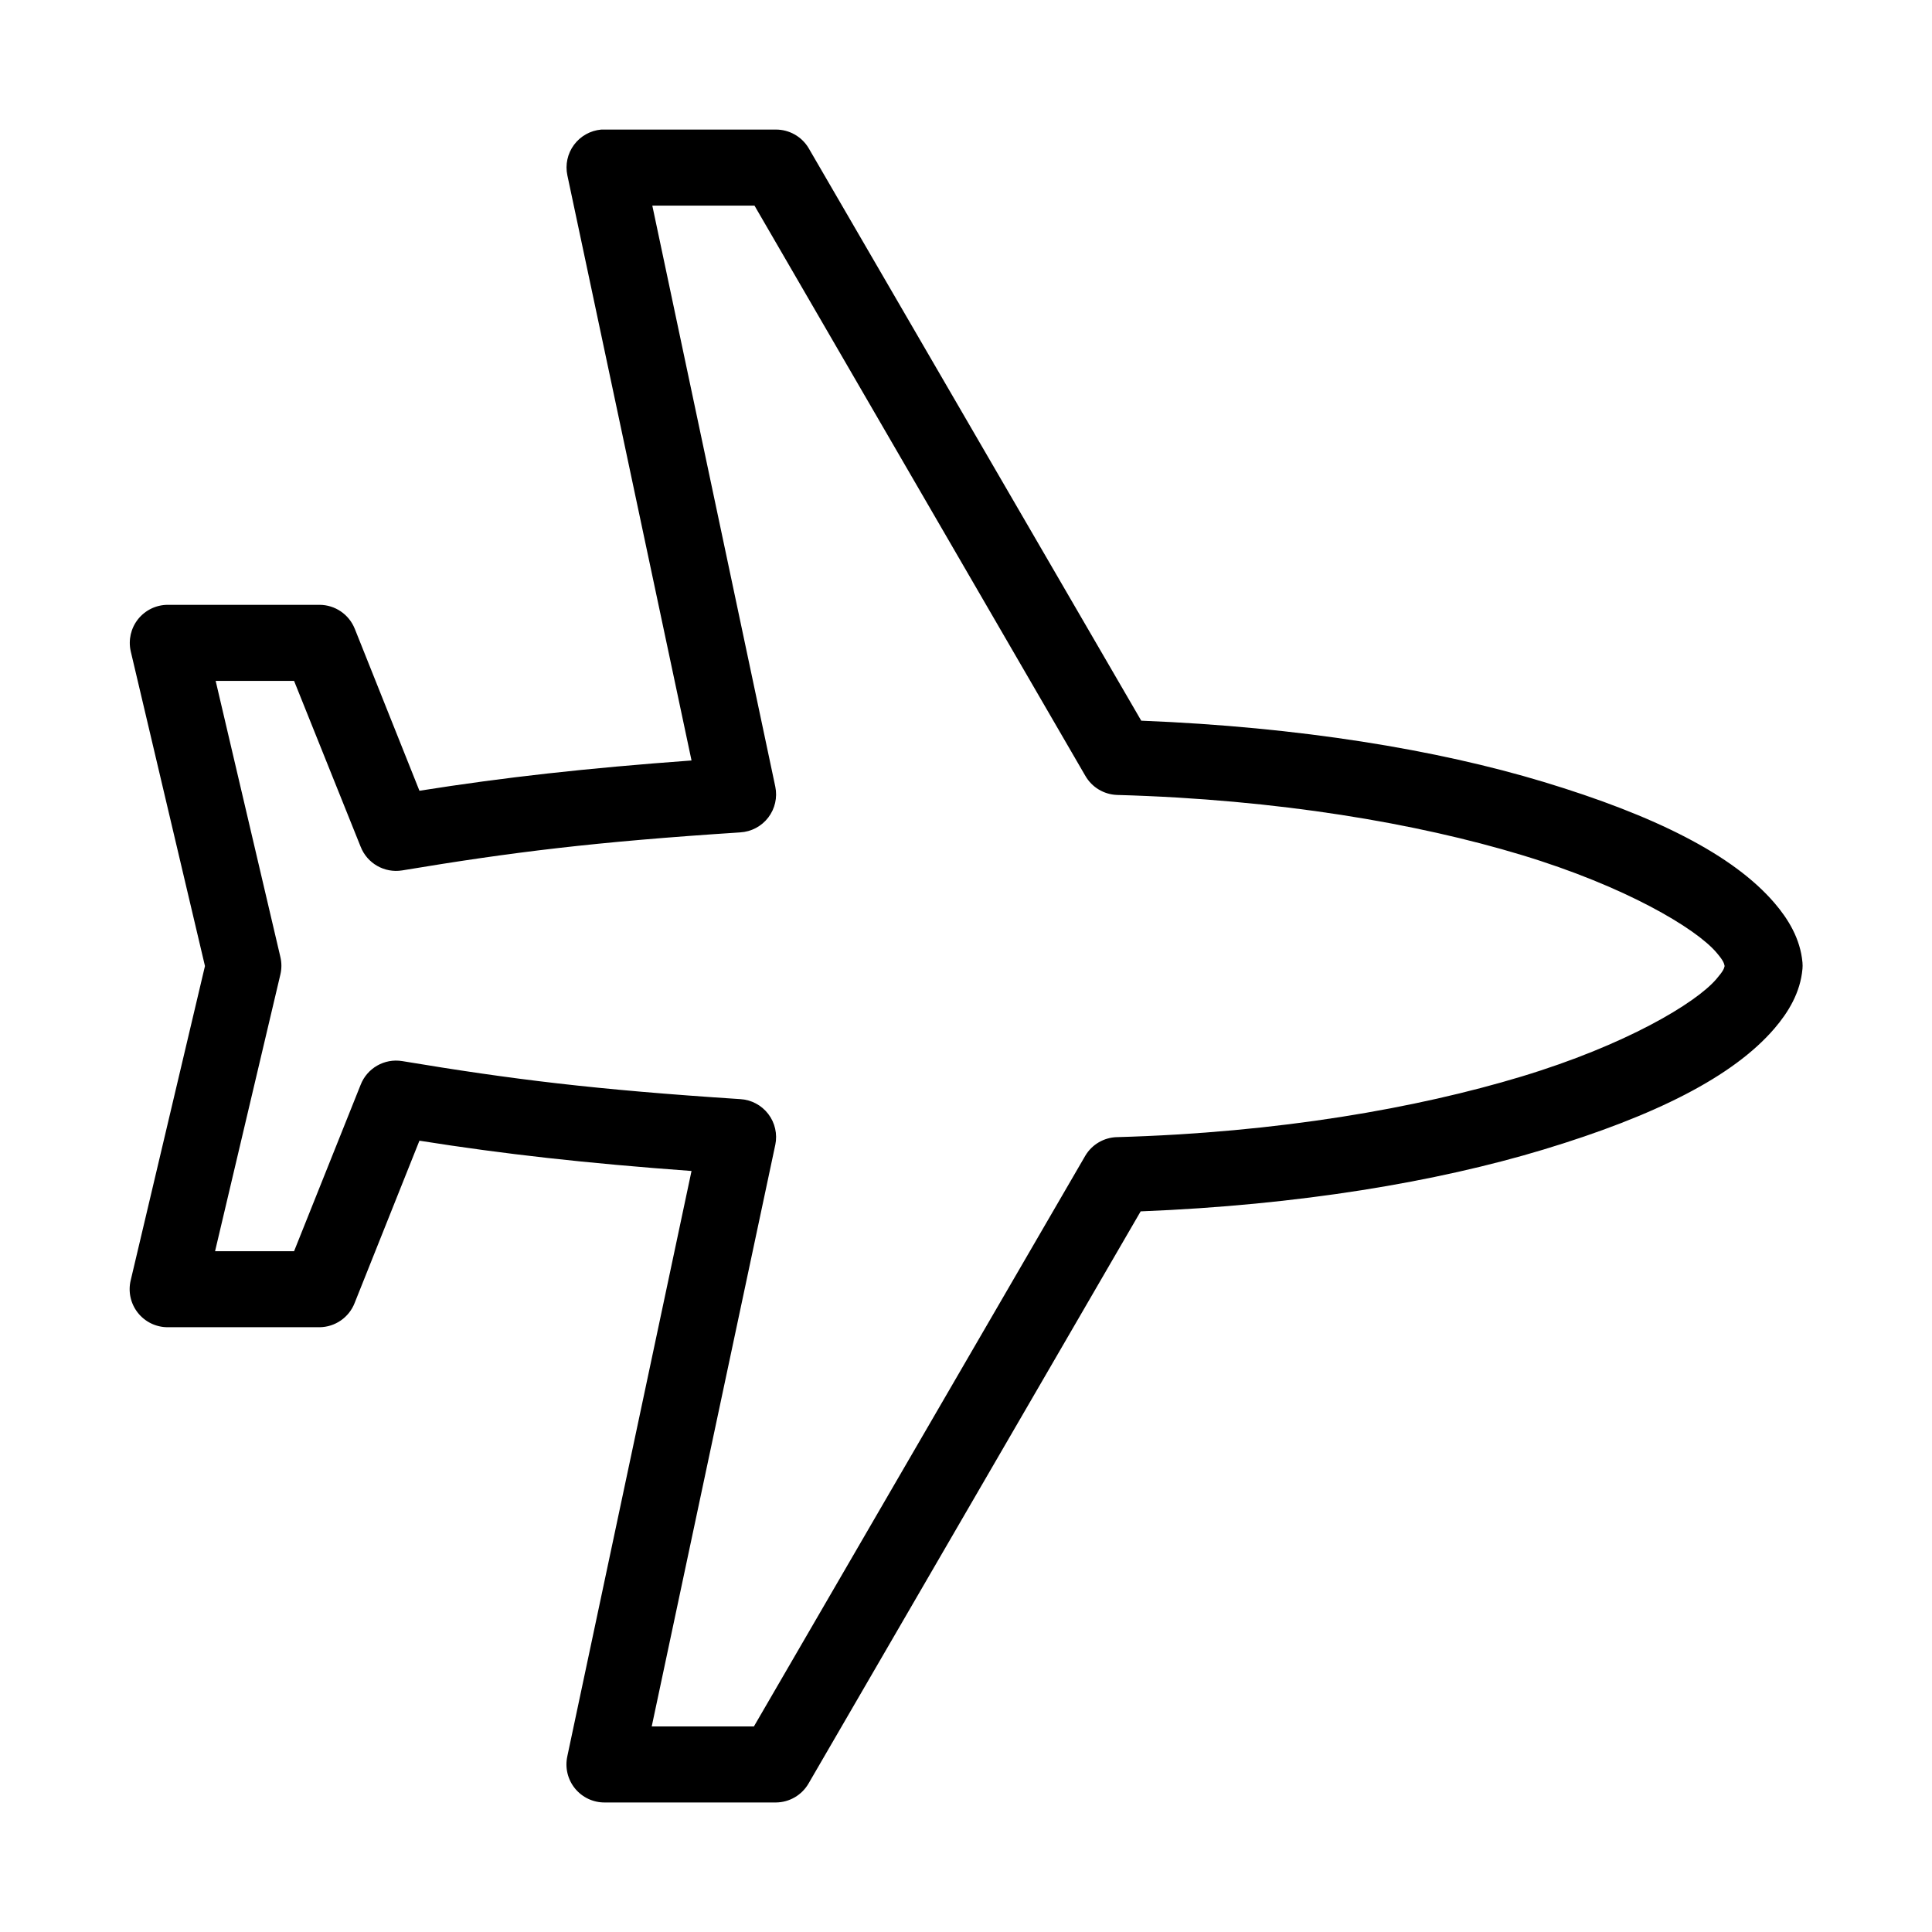
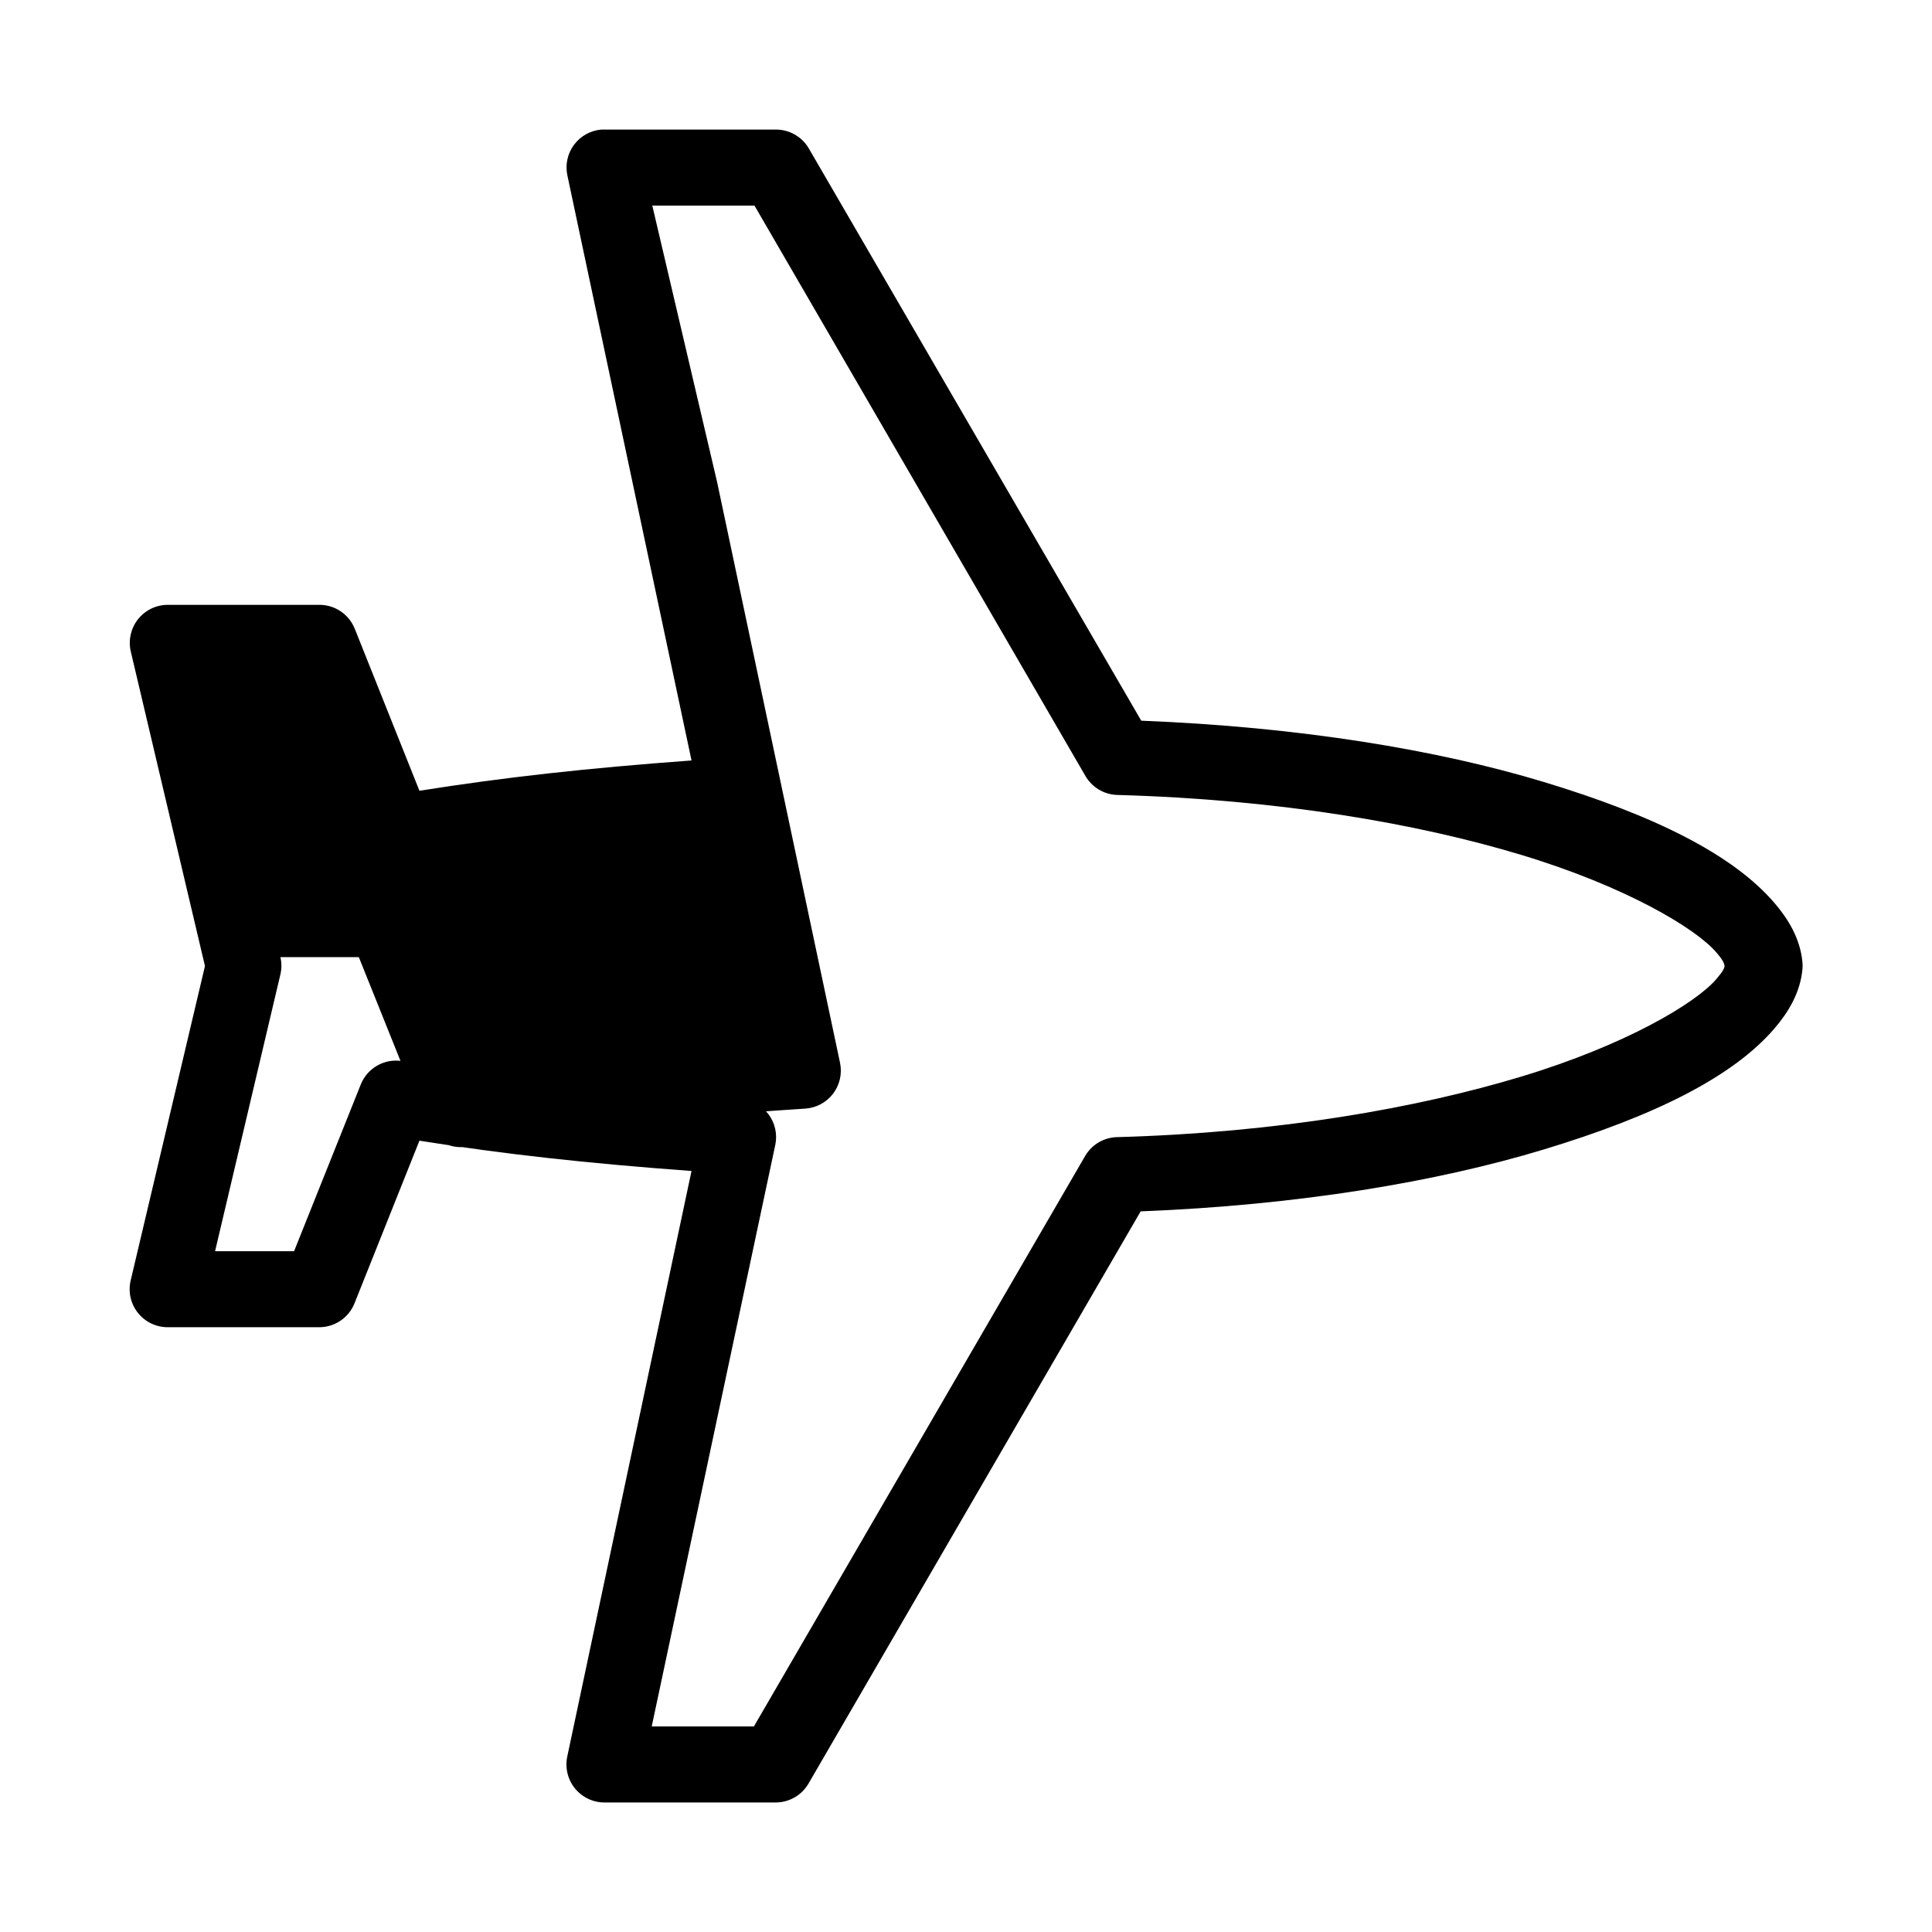
<svg xmlns="http://www.w3.org/2000/svg" fill="#000000" width="800px" height="800px" version="1.1" viewBox="144 144 512 512">
-   <path d="m303.33 178.34c-2.871 0.254-5.496 1.723-7.215 4.043-1.715 2.316-2.356 5.258-1.758 8.078l32.906 155.07c-28 2.055-49.594 4.461-72.105 8.027l-17.16-42.98-0.004 0.004c-1.531-3.789-5.203-6.277-9.289-6.297h-40.305c-3.047 0.02-5.922 1.422-7.816 3.805-1.895 2.387-2.609 5.5-1.945 8.477l19.68 83.441-19.68 83.285v-0.004c-0.723 2.996-0.031 6.16 1.871 8.582 1.902 2.426 4.809 3.844 7.891 3.856h40.305c4.125-0.047 7.805-2.606 9.289-6.453l17.16-42.98c22.516 3.57 44.105 5.973 72.105 8.027l-32.906 155.07h0.004c-0.672 3.004 0.062 6.144 1.992 8.535 1.934 2.394 4.852 3.773 7.926 3.746h45.344c3.574-0.023 6.871-1.941 8.66-5.039l88.008-151.61c42.062-1.652 78.562-7.856 106.74-16.375 29.535-8.926 50.262-19.305 61.242-32.117 3.602-4.203 6.84-9.438 7.398-15.742l0.004 0.004c0.051-0.578 0.051-1.156 0-1.73-0.562-6.309-3.797-11.543-7.398-15.742-10.98-12.812-31.711-23.191-61.242-32.117-28.145-8.504-64.594-14.555-106.59-16.215l-88.168-151.77v-0.004c-1.828-3.035-5.117-4.887-8.66-4.879h-45.344c-0.312-0.016-0.629-0.016-0.945 0zm13.539 20.152h27.078l87.695 151.14v-0.004c1.73 3.004 4.883 4.906 8.348 5.039 42.996 1.199 79.66 7.574 107.21 15.902 27.559 8.328 46.137 19.402 51.641 25.82 1.934 2.258 2.047 2.891 2.203 3.621-0.172 0.723-0.332 1.277-2.203 3.465-5.5 6.418-24.082 17.492-51.641 25.82s-64.223 14.859-107.21 16.059v-0.004c-3.434 0.098-6.578 1.938-8.348 4.879l-87.852 151.3h-27.078l32.746-154.13h0.004c0.598-2.871-0.082-5.863-1.867-8.191s-4.496-3.766-7.422-3.93c-38.602-2.516-60.414-5.223-89.582-10.078h-0.004c-4.699-0.77-9.297 1.859-11.02 6.297l-17.633 44.082h-20.938l17.316-73.367v0.004c0.348-1.504 0.348-3.066 0-4.566l-17.16-73.207h20.781l17.633 43.926v-0.004c1.723 4.441 6.32 7.066 11.02 6.301 29.168-4.856 50.98-7.562 89.582-10.074l0.004-0.004c2.926-0.168 5.637-1.602 7.422-3.93s2.465-5.32 1.867-8.191l-32.59-153.97z" />
+   <path d="m303.33 178.34c-2.871 0.254-5.496 1.723-7.215 4.043-1.715 2.316-2.356 5.258-1.758 8.078l32.906 155.07c-28 2.055-49.594 4.461-72.105 8.027l-17.16-42.98-0.004 0.004c-1.531-3.789-5.203-6.277-9.289-6.297h-40.305c-3.047 0.02-5.922 1.422-7.816 3.805-1.895 2.387-2.609 5.5-1.945 8.477l19.68 83.441-19.68 83.285v-0.004c-0.723 2.996-0.031 6.16 1.871 8.582 1.902 2.426 4.809 3.844 7.891 3.856h40.305c4.125-0.047 7.805-2.606 9.289-6.453l17.16-42.98c22.516 3.57 44.105 5.973 72.105 8.027l-32.906 155.07h0.004c-0.672 3.004 0.062 6.144 1.992 8.535 1.934 2.394 4.852 3.773 7.926 3.746h45.344c3.574-0.023 6.871-1.941 8.66-5.039l88.008-151.61c42.062-1.652 78.562-7.856 106.74-16.375 29.535-8.926 50.262-19.305 61.242-32.117 3.602-4.203 6.84-9.438 7.398-15.742l0.004 0.004c0.051-0.578 0.051-1.156 0-1.73-0.562-6.309-3.797-11.543-7.398-15.742-10.98-12.812-31.711-23.191-61.242-32.117-28.145-8.504-64.594-14.555-106.59-16.215l-88.168-151.77v-0.004c-1.828-3.035-5.117-4.887-8.66-4.879h-45.344c-0.312-0.016-0.629-0.016-0.945 0zm13.539 20.152h27.078l87.695 151.14v-0.004c1.73 3.004 4.883 4.906 8.348 5.039 42.996 1.199 79.66 7.574 107.21 15.902 27.559 8.328 46.137 19.402 51.641 25.82 1.934 2.258 2.047 2.891 2.203 3.621-0.172 0.723-0.332 1.277-2.203 3.465-5.5 6.418-24.082 17.492-51.641 25.82s-64.223 14.859-107.21 16.059v-0.004c-3.434 0.098-6.578 1.938-8.348 4.879l-87.852 151.3h-27.078l32.746-154.13h0.004c0.598-2.871-0.082-5.863-1.867-8.191s-4.496-3.766-7.422-3.93c-38.602-2.516-60.414-5.223-89.582-10.078h-0.004c-4.699-0.77-9.297 1.859-11.02 6.297l-17.633 44.082h-20.938l17.316-73.367v0.004c0.348-1.504 0.348-3.066 0-4.566h20.781l17.633 43.926v-0.004c1.723 4.441 6.32 7.066 11.02 6.301 29.168-4.856 50.98-7.562 89.582-10.074l0.004-0.004c2.926-0.168 5.637-1.602 7.422-3.93s2.465-5.32 1.867-8.191l-32.59-153.97z" />
</svg>